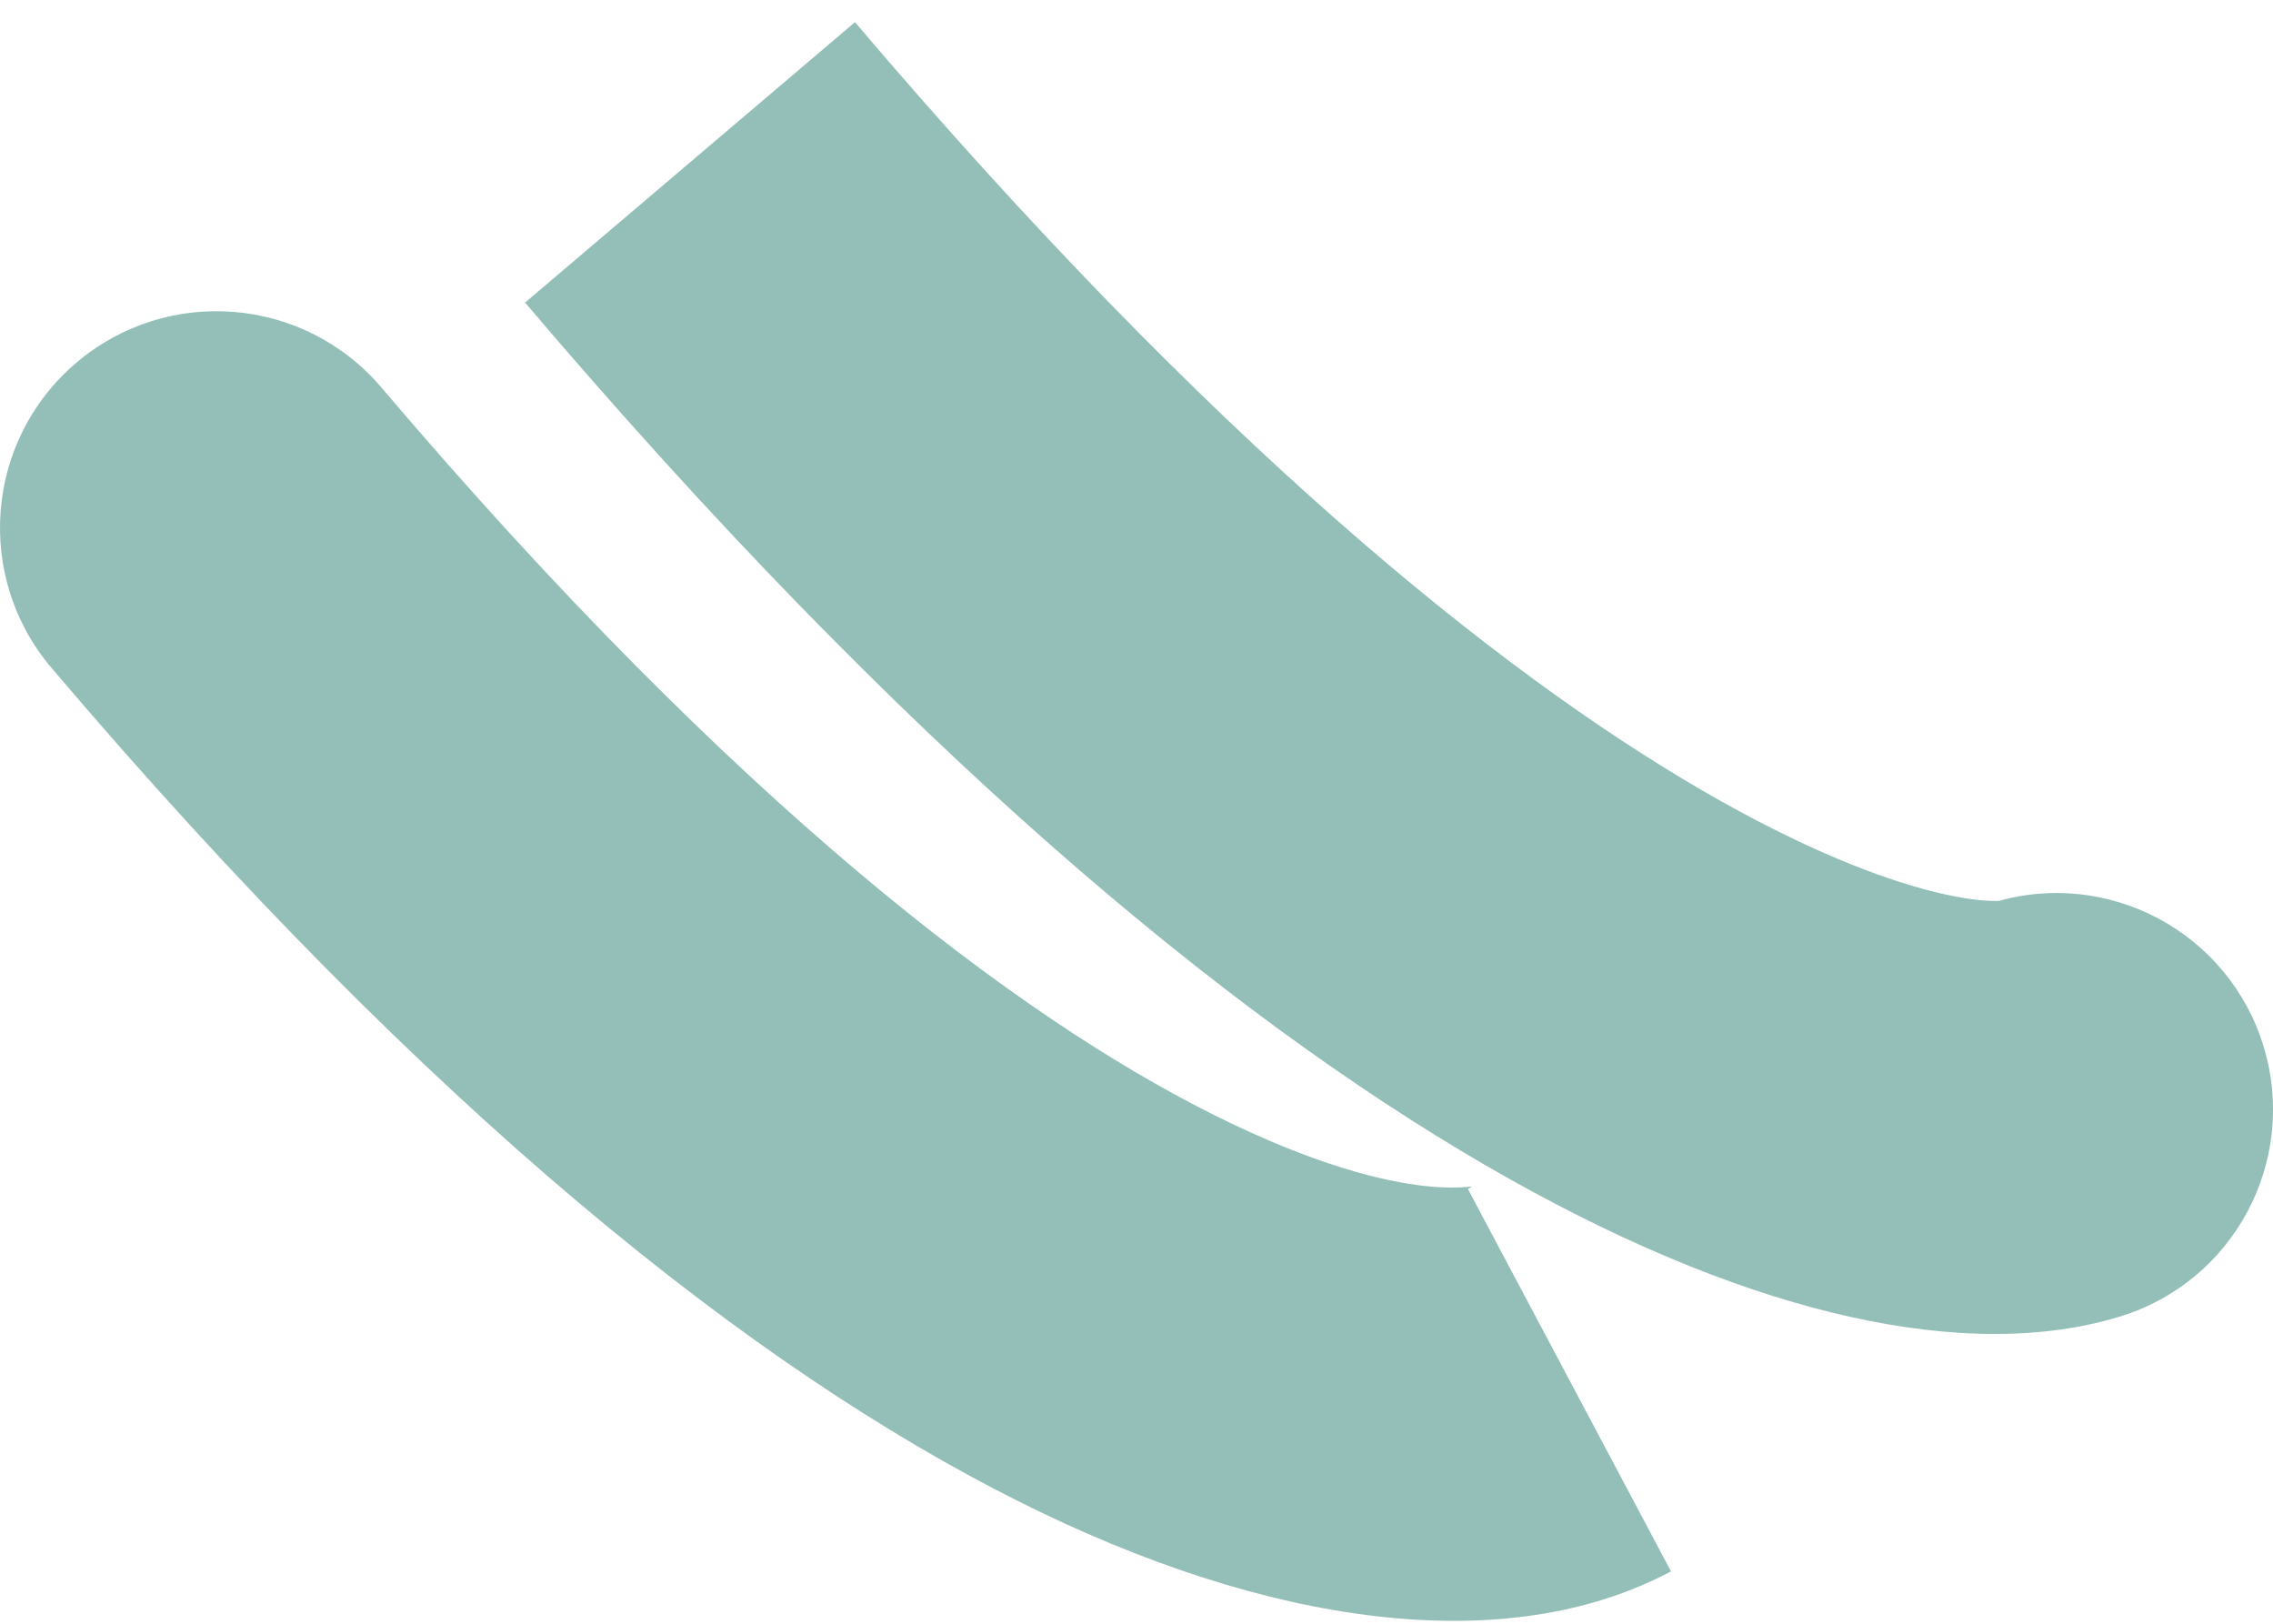
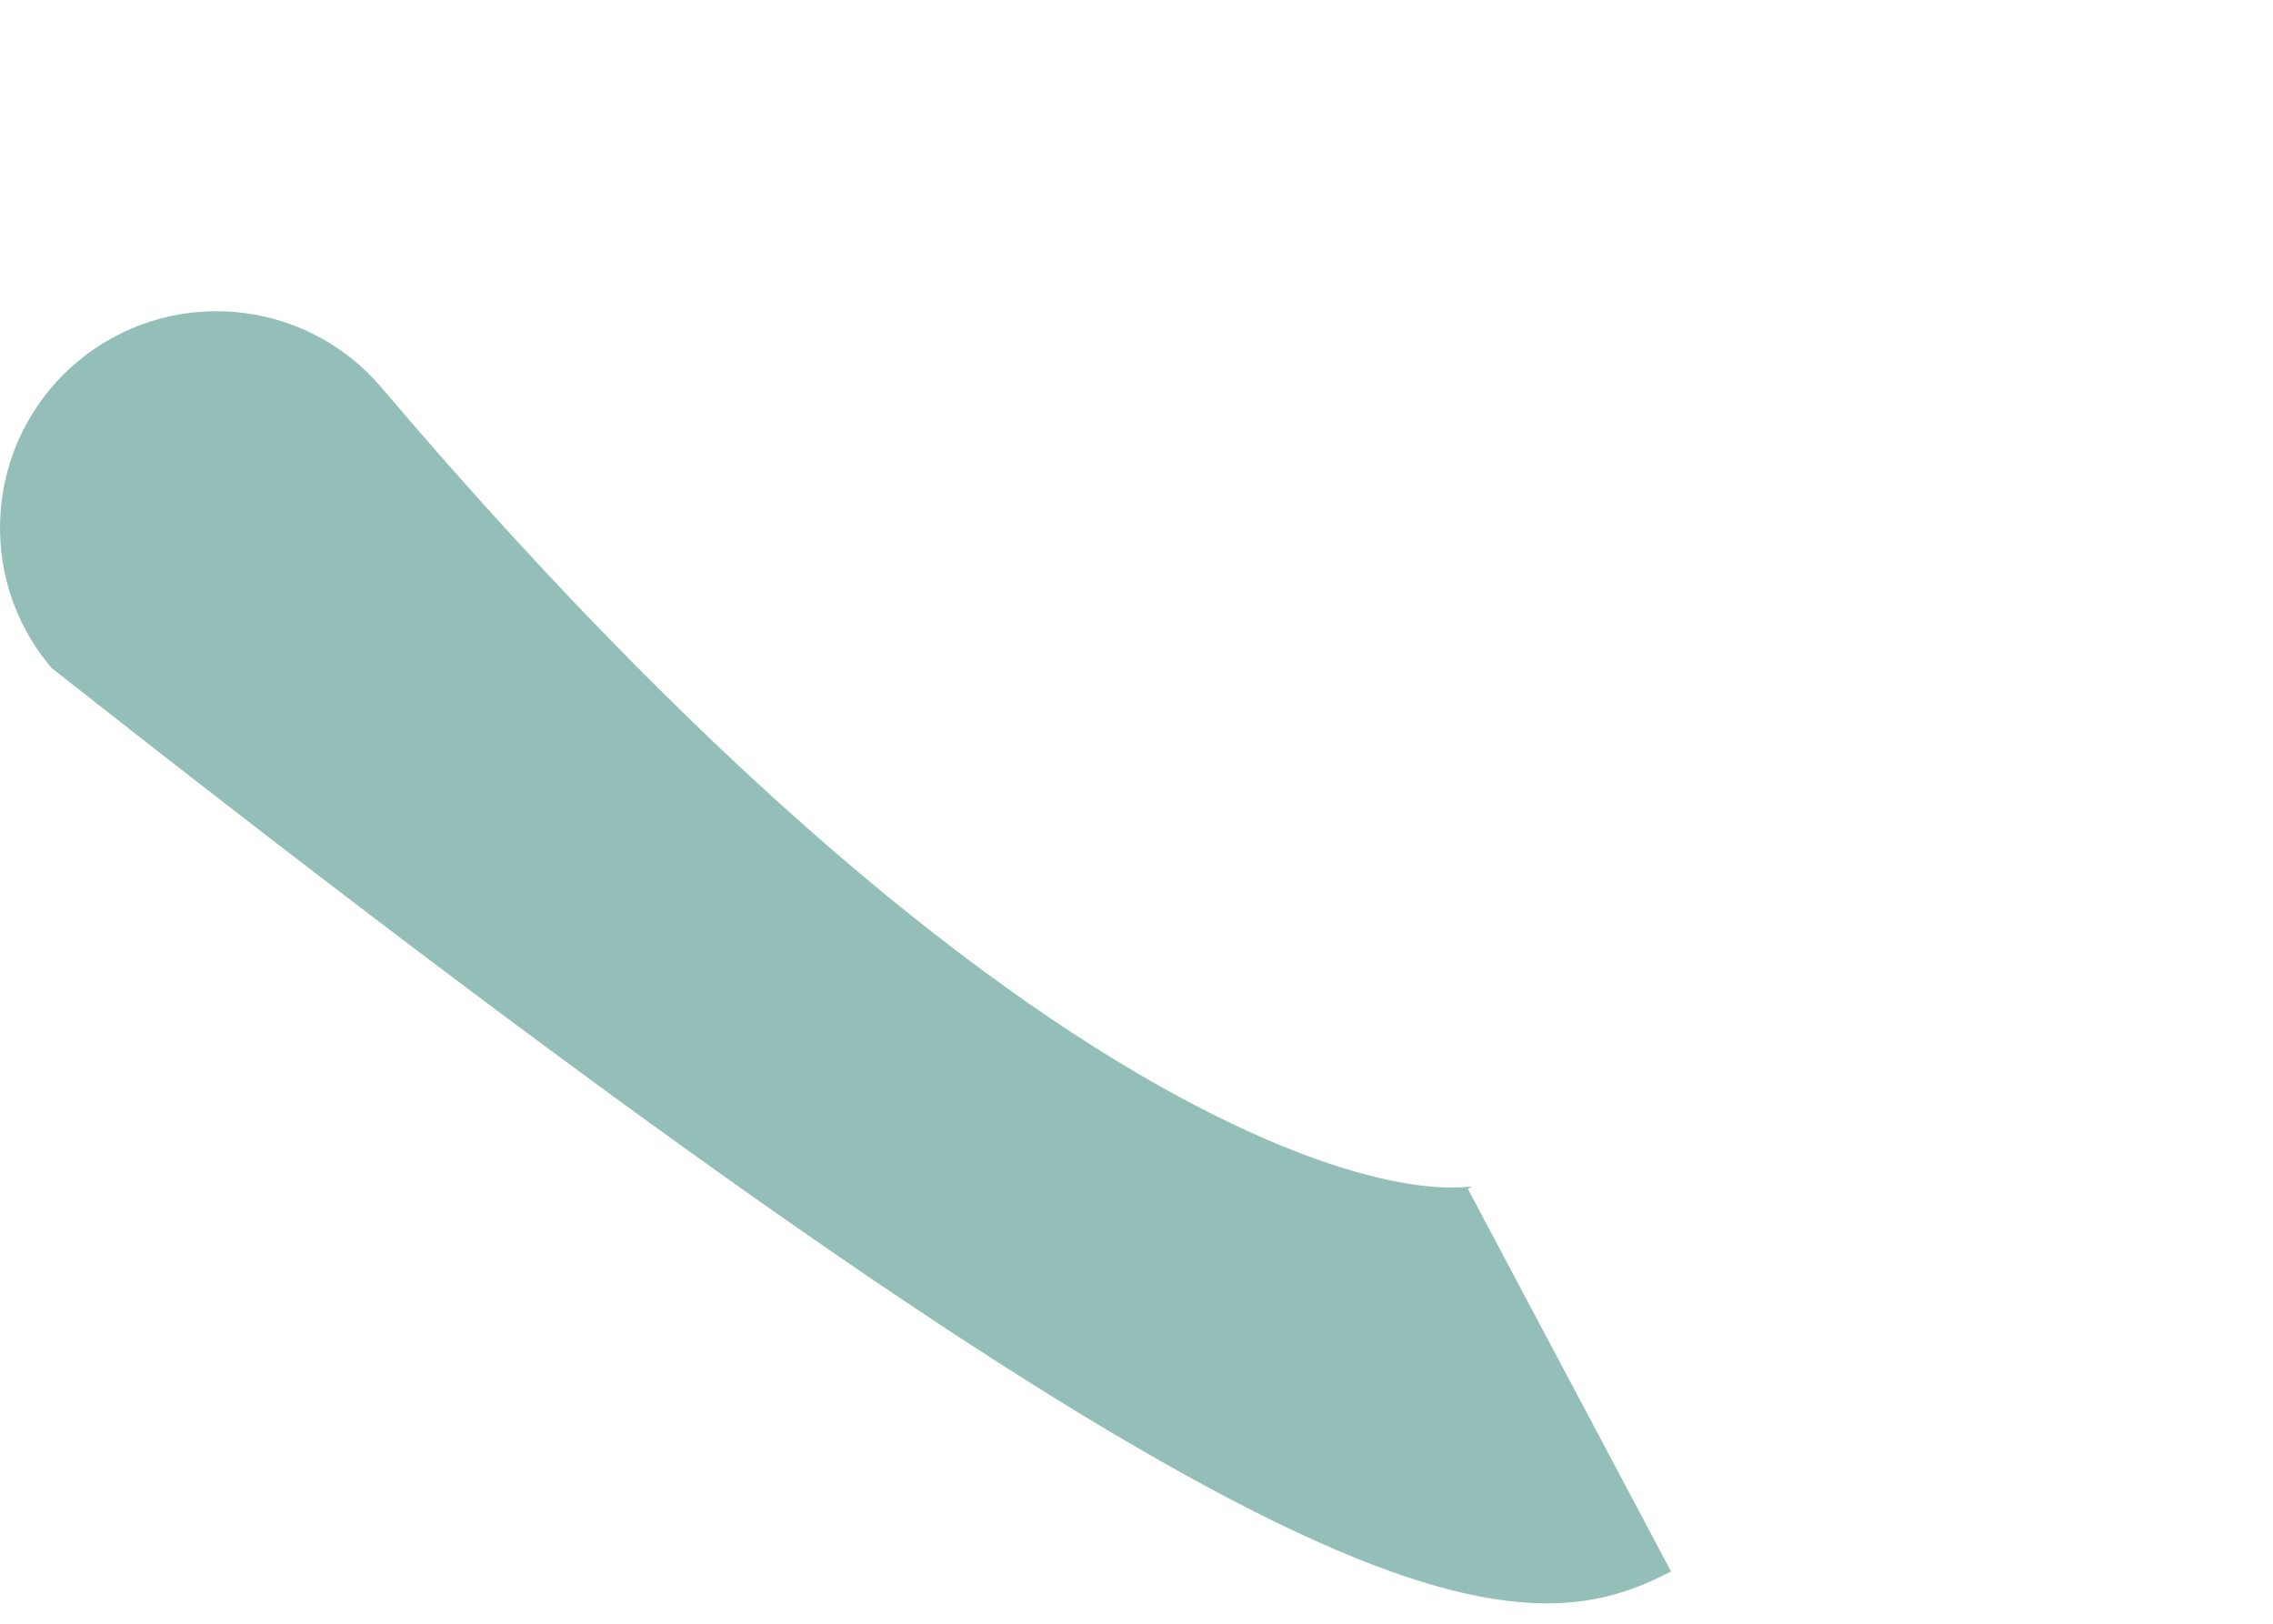
<svg xmlns="http://www.w3.org/2000/svg" width="84" height="60" viewBox="0 0 84 60" fill="none">
-   <path d="M14.095 14.319C11.234 10.952 6.185 10.543 2.819 13.405C-0.548 16.266 -0.957 21.315 1.904 24.681L14.095 14.319ZM1.904 24.681C15.934 41.187 27.911 50.598 37.614 55.464C46.861 60.101 55.636 61.315 61.753 58.065L54.247 43.935C55.031 43.519 52.405 44.982 44.786 41.161C37.623 37.569 27.266 29.813 14.095 14.319L1.904 24.681Z" fill="#2B8074" fill-opacity="0.5" />
-   <path d="M78.32 48.656C82.549 47.375 84.938 42.908 83.656 38.68C82.375 34.452 77.908 32.062 73.68 33.344L78.32 48.656ZM19.404 11.181C33.401 27.648 45.325 37.499 54.87 43.043C59.644 45.816 63.945 47.581 67.709 48.504C71.312 49.388 75.044 49.649 78.32 48.656L73.68 33.344C74.206 33.184 73.65 33.487 71.519 32.965C69.549 32.481 66.668 31.392 62.905 29.207C55.375 24.834 44.799 16.352 31.596 0.819L19.404 11.181Z" fill="#2B8074" fill-opacity="0.5" />
+   <path d="M14.095 14.319C11.234 10.952 6.185 10.543 2.819 13.405C-0.548 16.266 -0.957 21.315 1.904 24.681L14.095 14.319ZM1.904 24.681C46.861 60.101 55.636 61.315 61.753 58.065L54.247 43.935C55.031 43.519 52.405 44.982 44.786 41.161C37.623 37.569 27.266 29.813 14.095 14.319L1.904 24.681Z" fill="#2B8074" fill-opacity="0.5" />
</svg>